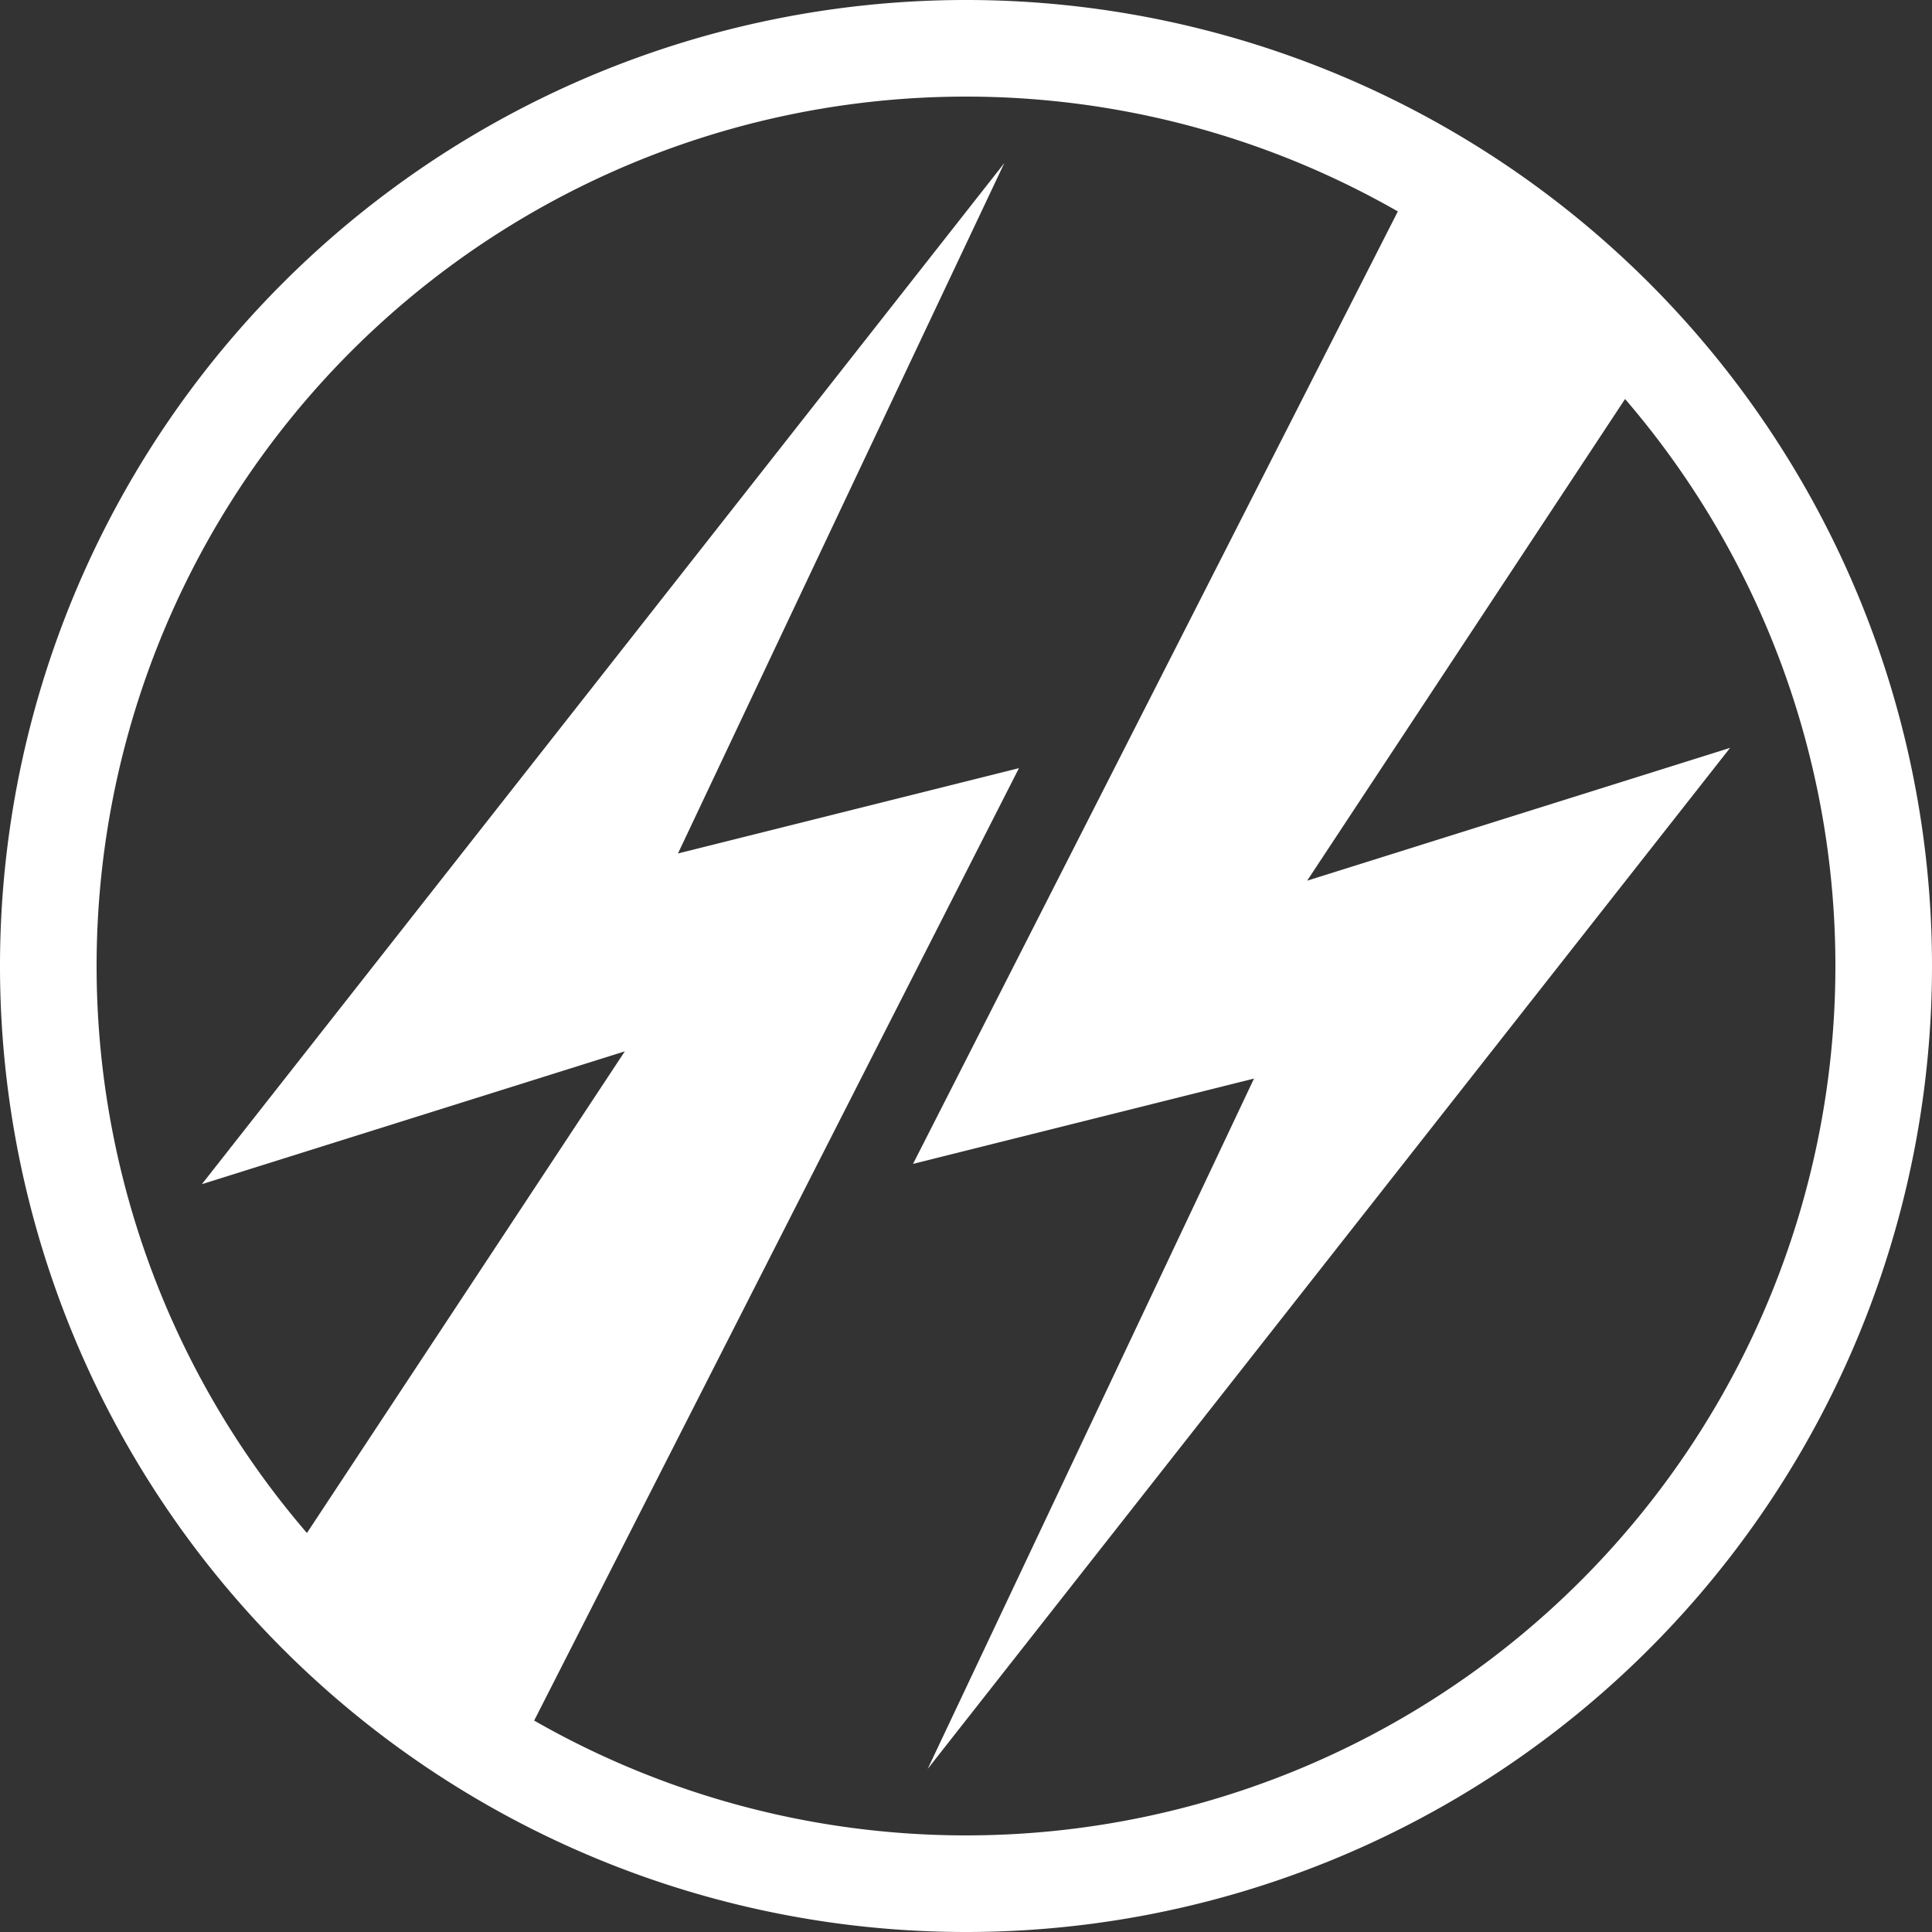
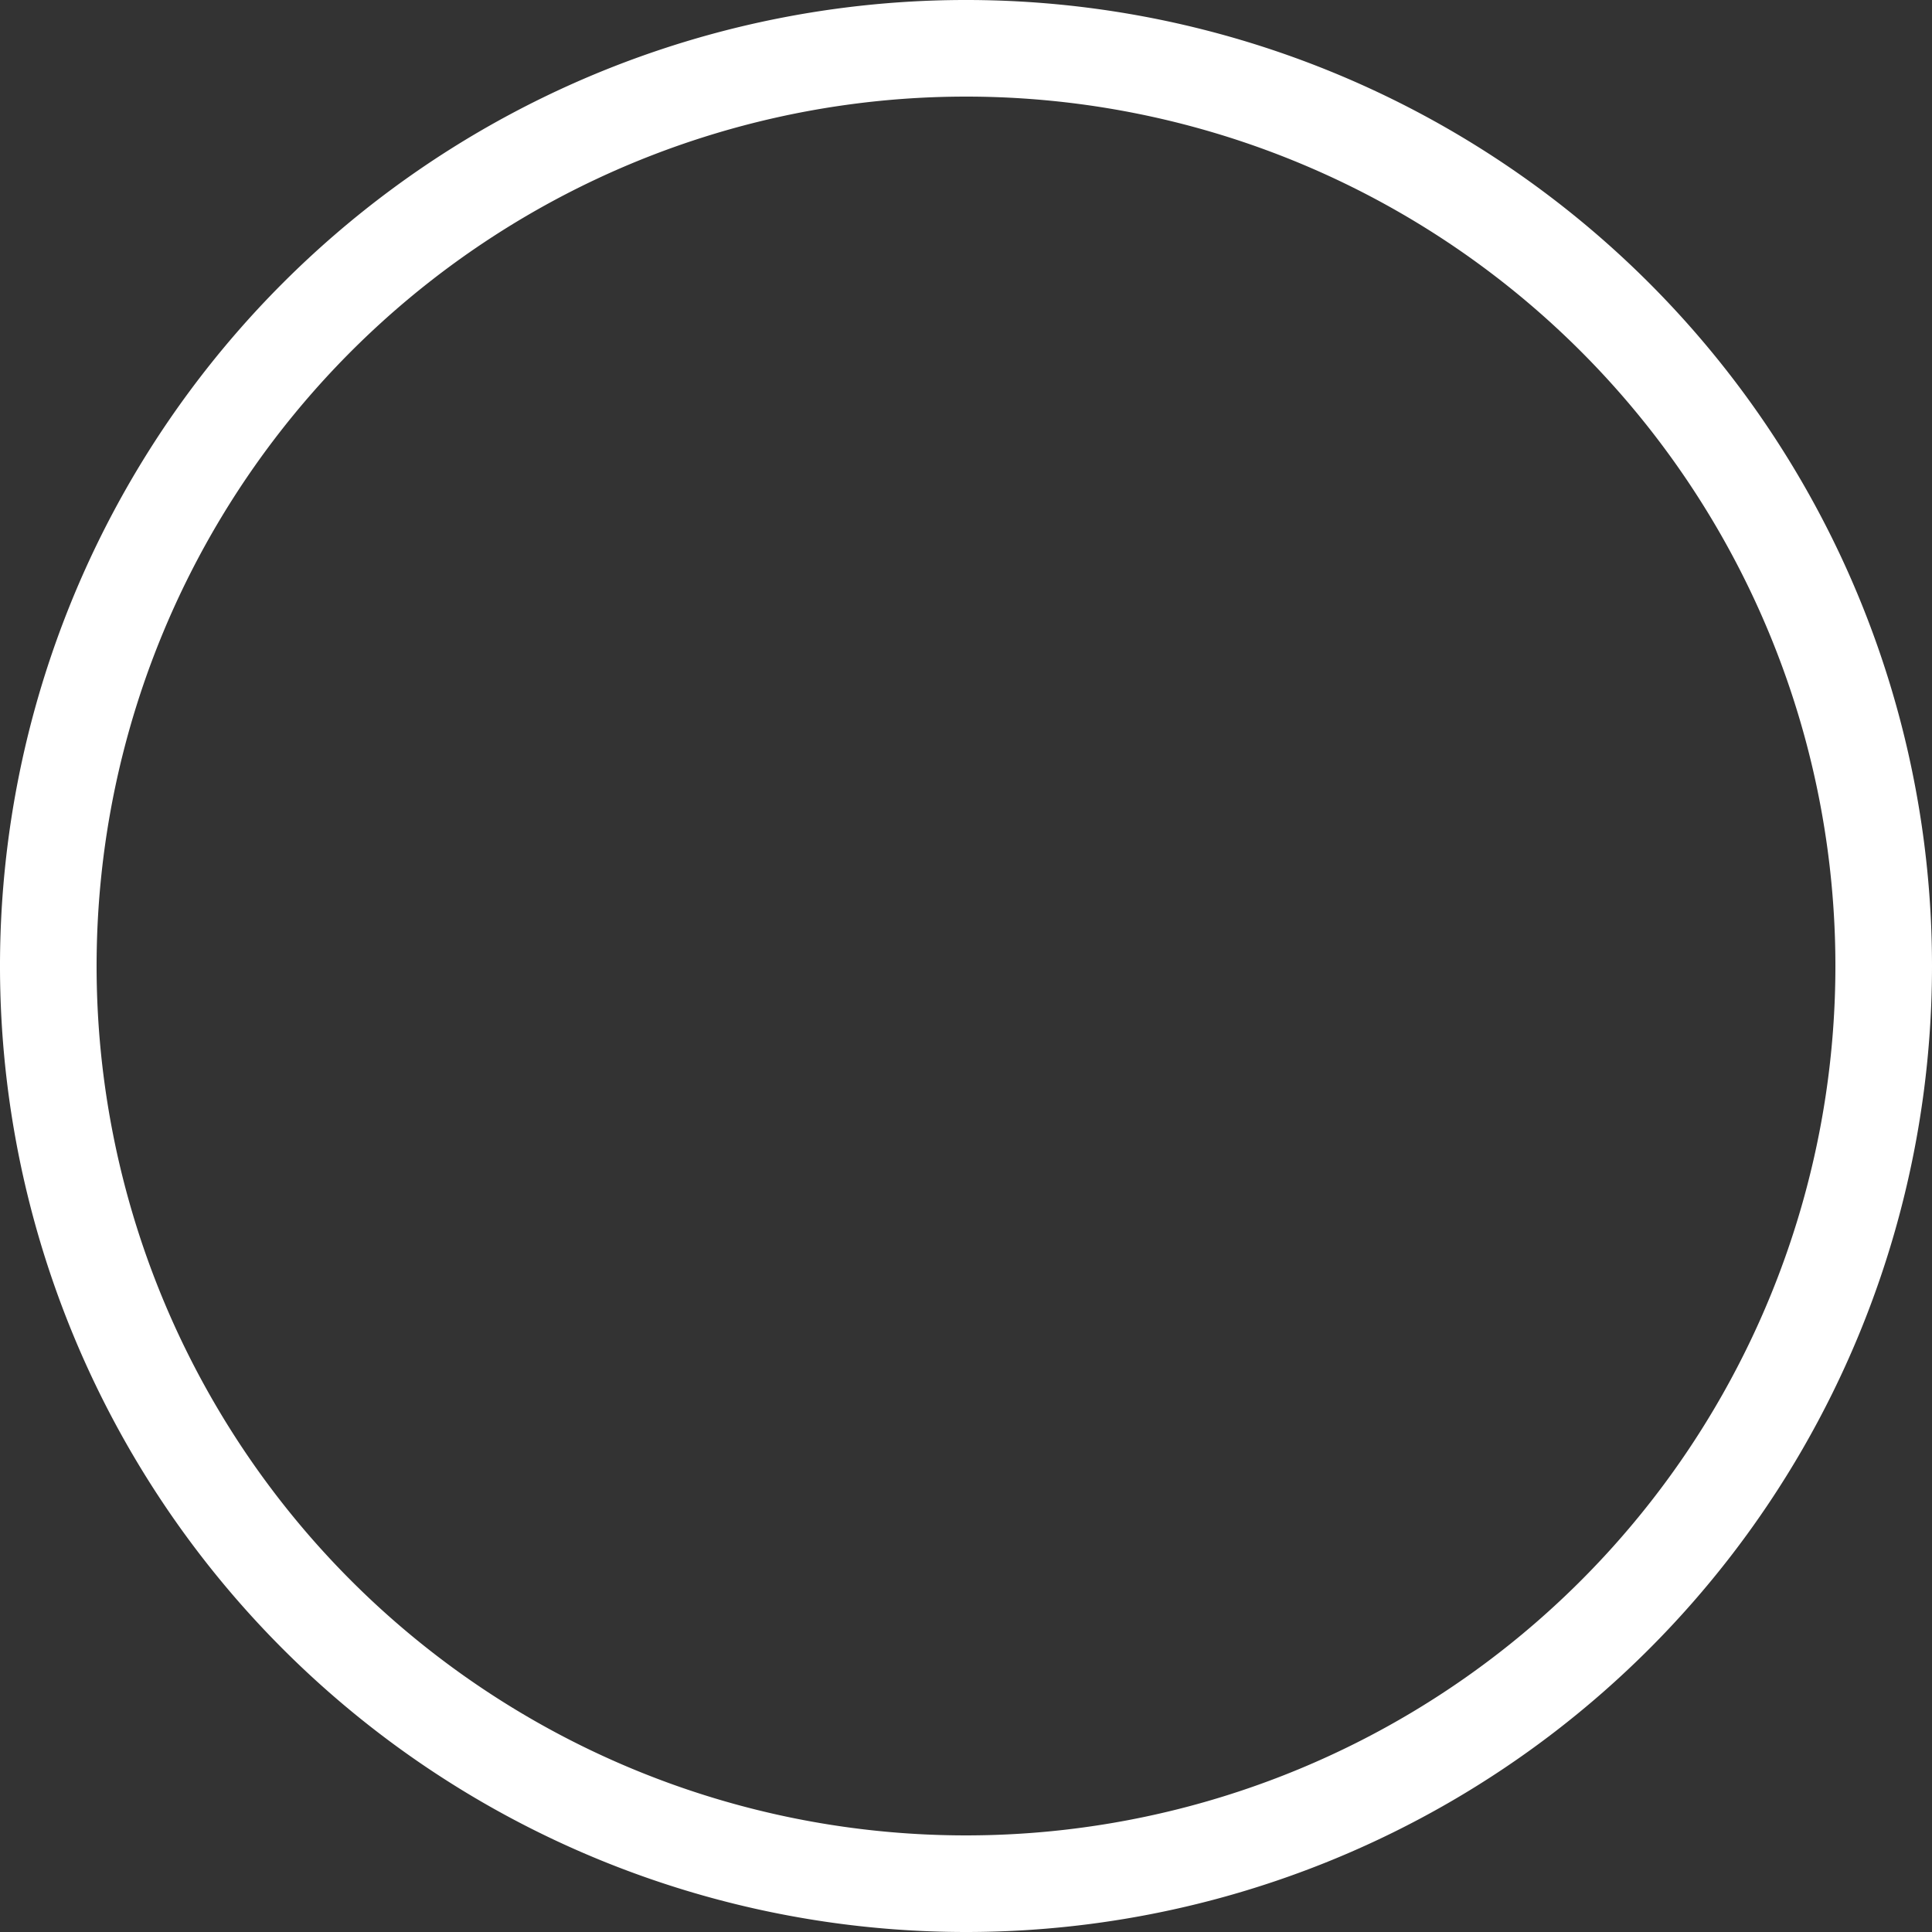
<svg xmlns="http://www.w3.org/2000/svg" viewBox="0 0 120 120">
  <rect x="0" y="0" width="120" height="120" fill="#333333" stroke="none" />
  <defs>
    <style>.cls-1{fill:#fff;}</style>
  </defs>
  <title>logo_mark02</title>
  <g id="レイヤー_2" data-name="レイヤー 2">
    <g id="t">
      <path class="cls-1" d="M120,60a60,60,0,1,0-60,60A60,60,0,0,0,120,60Zm-6,0A54,54,0,1,1,60,6,54,54,0,0,1,114,60Z" />
-       <polygon class="cls-1" points="16.64 98.89 30.83 111.48 63.29 47.71 42.11 53.01 62.38 10.13 12.54 73.55 38.81 65.3 16.64 98.89" />
-       <polygon class="cls-1" points="103.36 21.11 89.17 8.52 56.71 72.29 77.89 66.99 57.62 109.87 107.46 46.45 81.19 54.7 103.36 21.11" />
    </g>
  </g>
</svg>